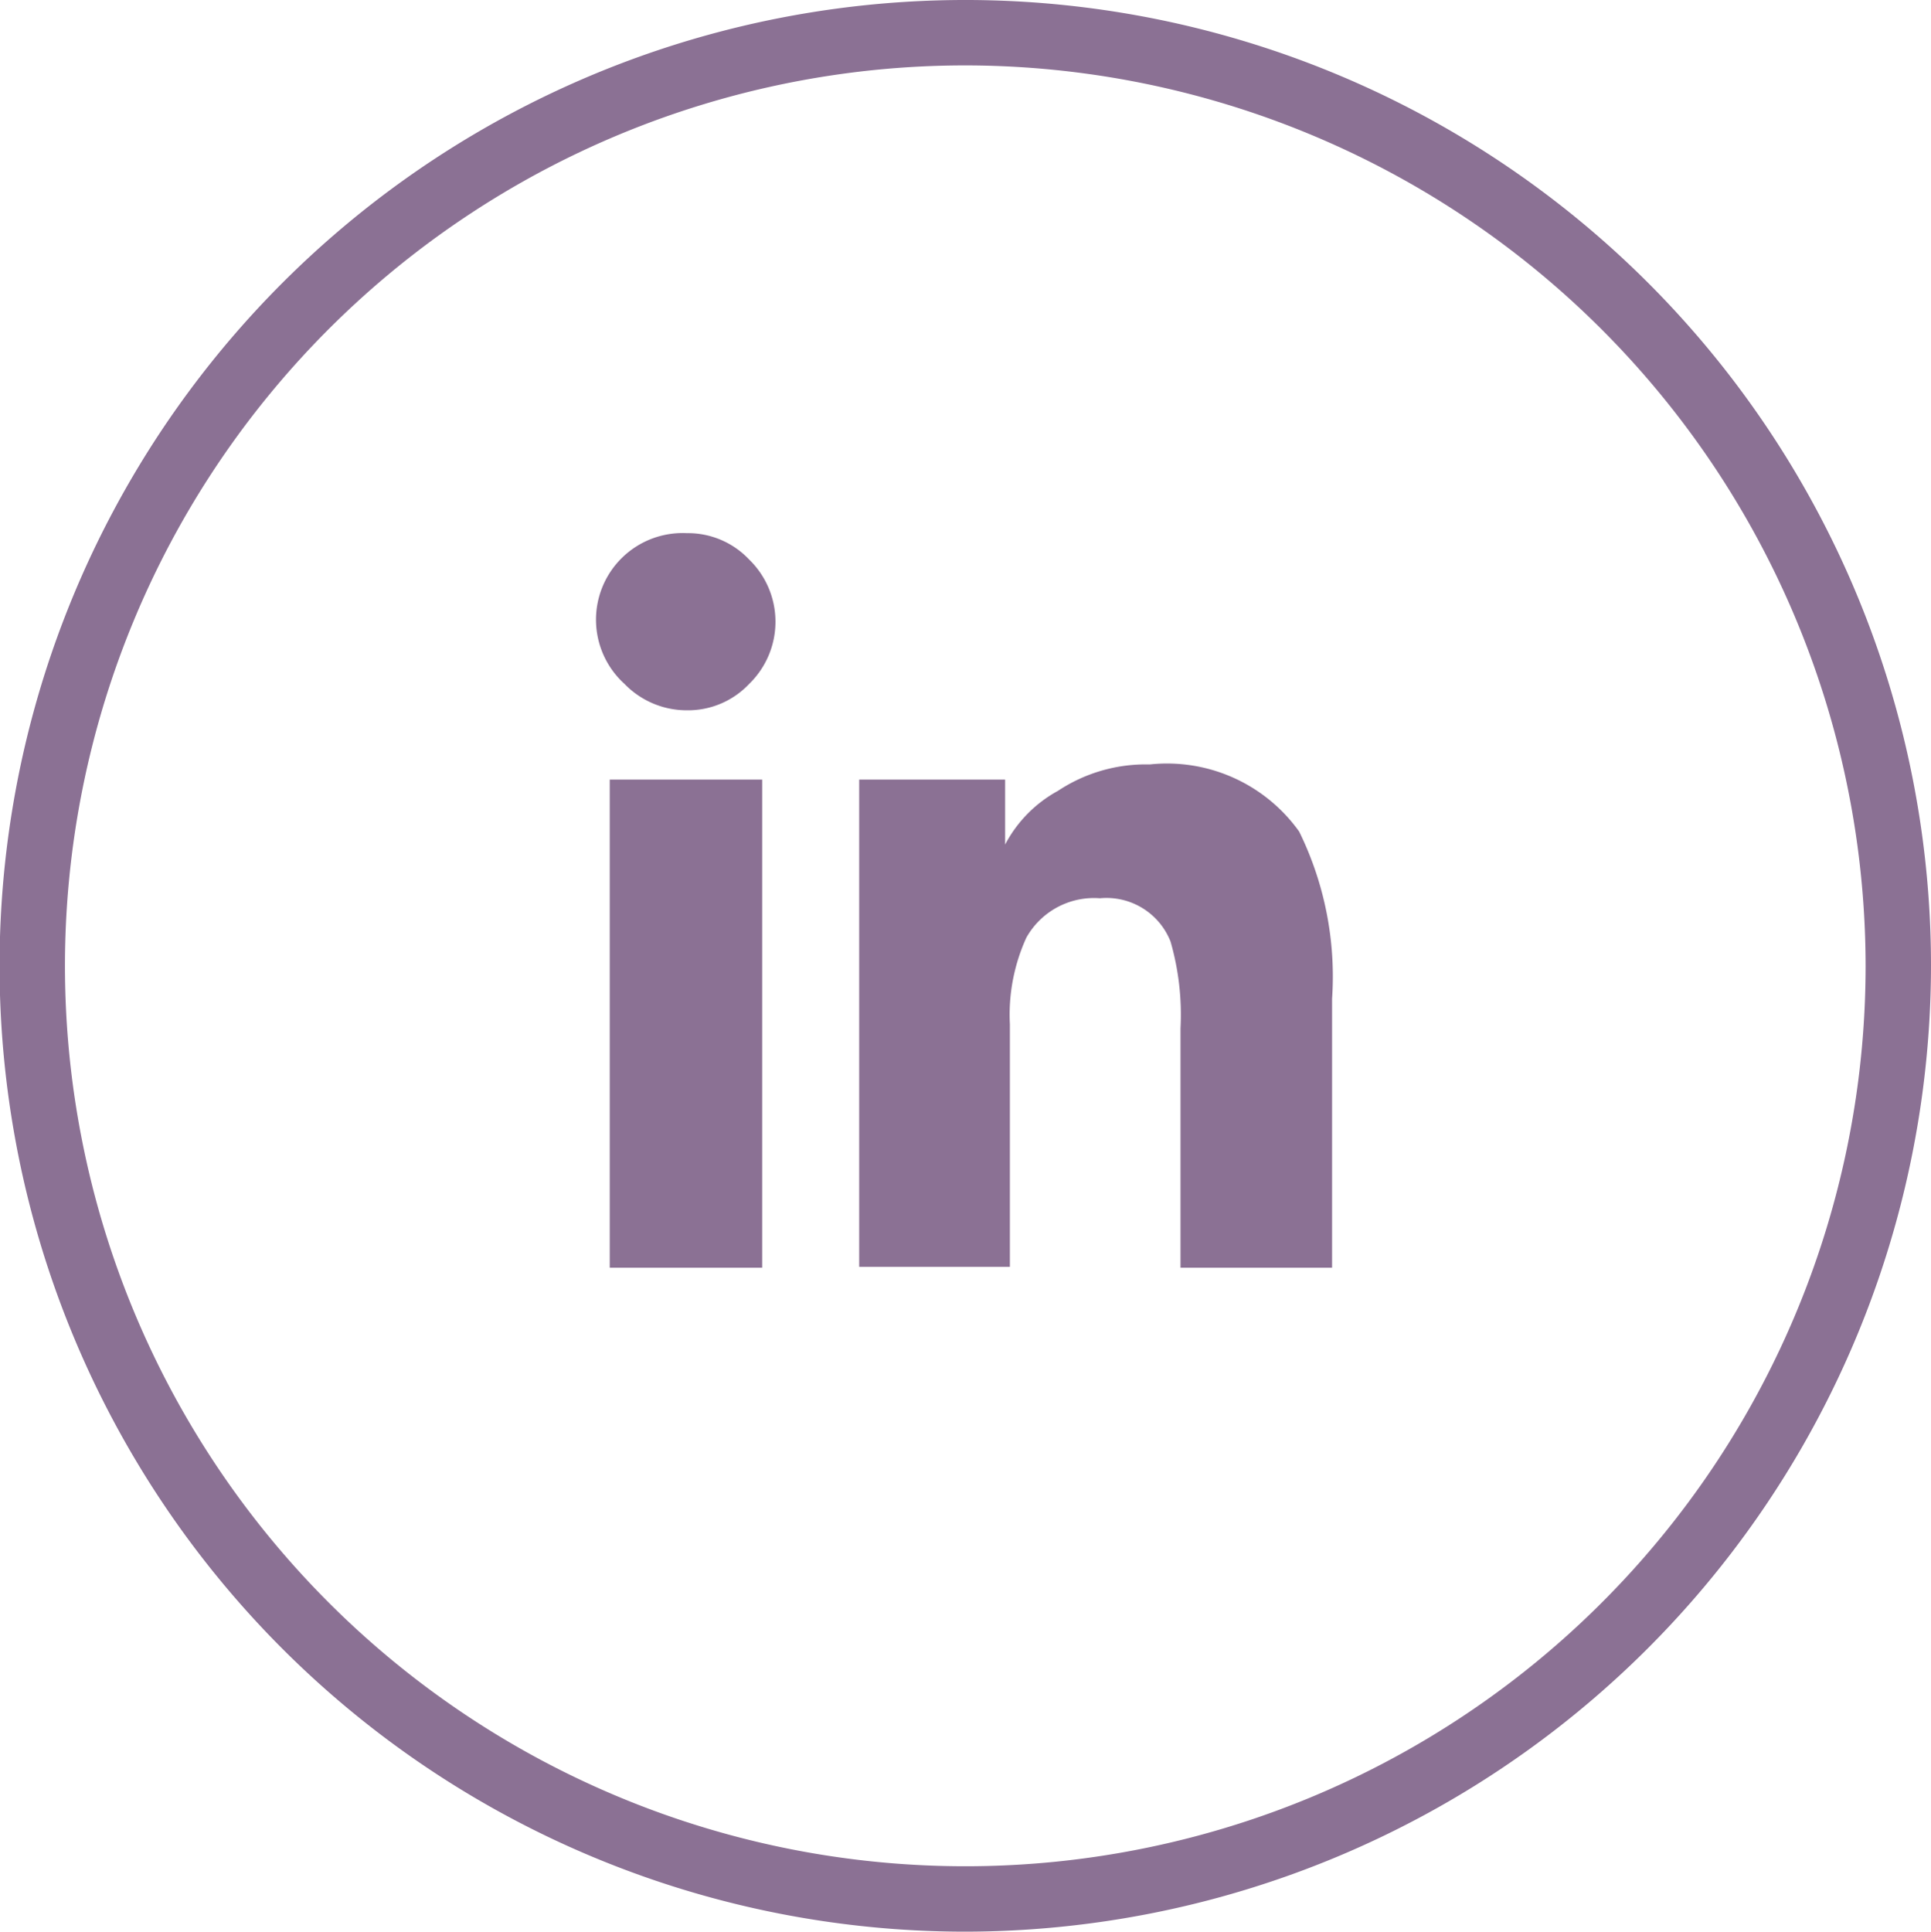
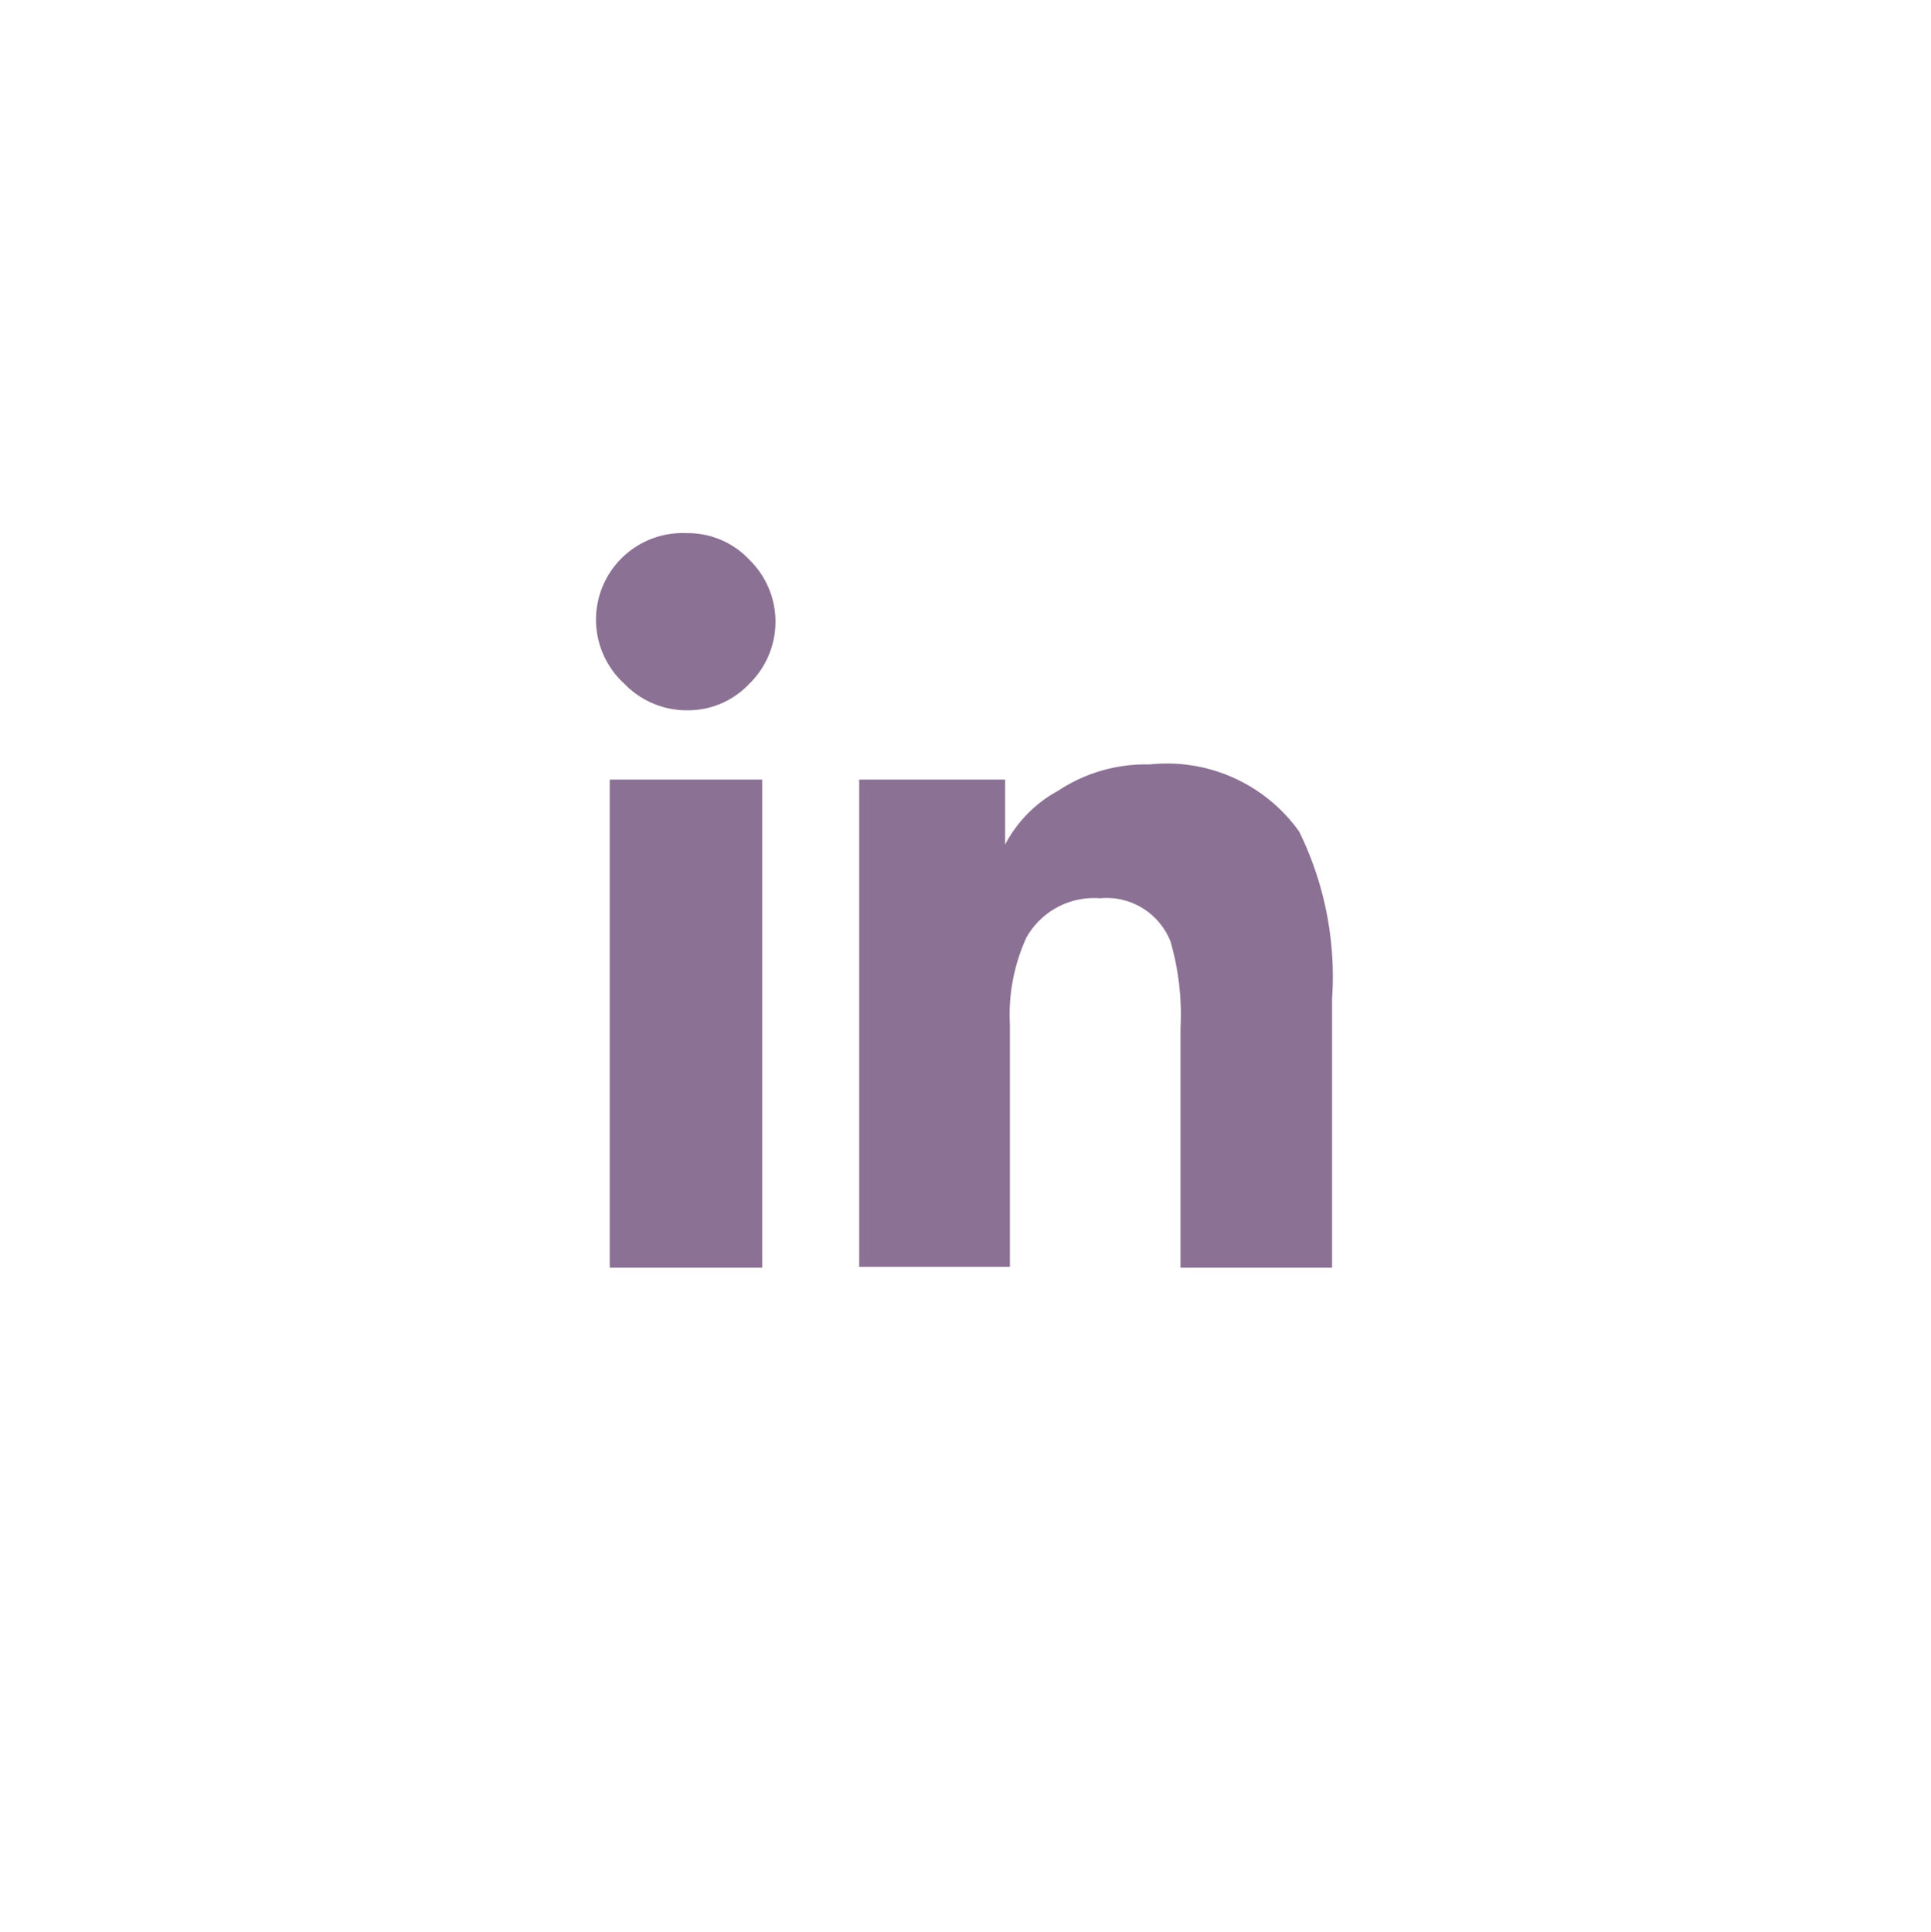
<svg xmlns="http://www.w3.org/2000/svg" viewBox="0 0 44.59 44.6">
  <defs>
    <style>.cls-1{fill:#8b7194;}</style>
  </defs>
  <title>in</title>
  <g id="Livello_2" data-name="Livello 2">
    <g id="Livello_1-2" data-name="Livello 1">
-       <path class="cls-1" d="M22.3,44.6A22.3,22.3,0,1,1,44.59,22.3,22.33,22.33,0,0,1,22.3,44.6Zm0-43.09A20.79,20.79,0,1,0,43.08,22.3,20.81,20.81,0,0,0,22.3,1.51Z" />
      <path class="cls-1" d="M14.42,15.79a2,2,0,0,1,1.44-3.48,1.94,1.94,0,0,1,1.44.61,2,2,0,0,1,0,2.87,1.94,1.94,0,0,1-1.44.61A2,2,0,0,1,14.42,15.79Zm-.34,13.48V18H17.6V29.27Zm13.18,0V23.74a6.1,6.1,0,0,0-.23-2,1.59,1.59,0,0,0-1.63-1,1.79,1.79,0,0,0-1.7.91,4.29,4.29,0,0,0-.38,2v5.6H19.84V18h3.37V19.5h0a3,3,0,0,1,1.22-1.24,3.67,3.67,0,0,1,2.12-.61A3.75,3.75,0,0,1,30,19.2a7.59,7.59,0,0,1,.76,3.86v6.21Z" />
    </g>
  </g>
</svg>